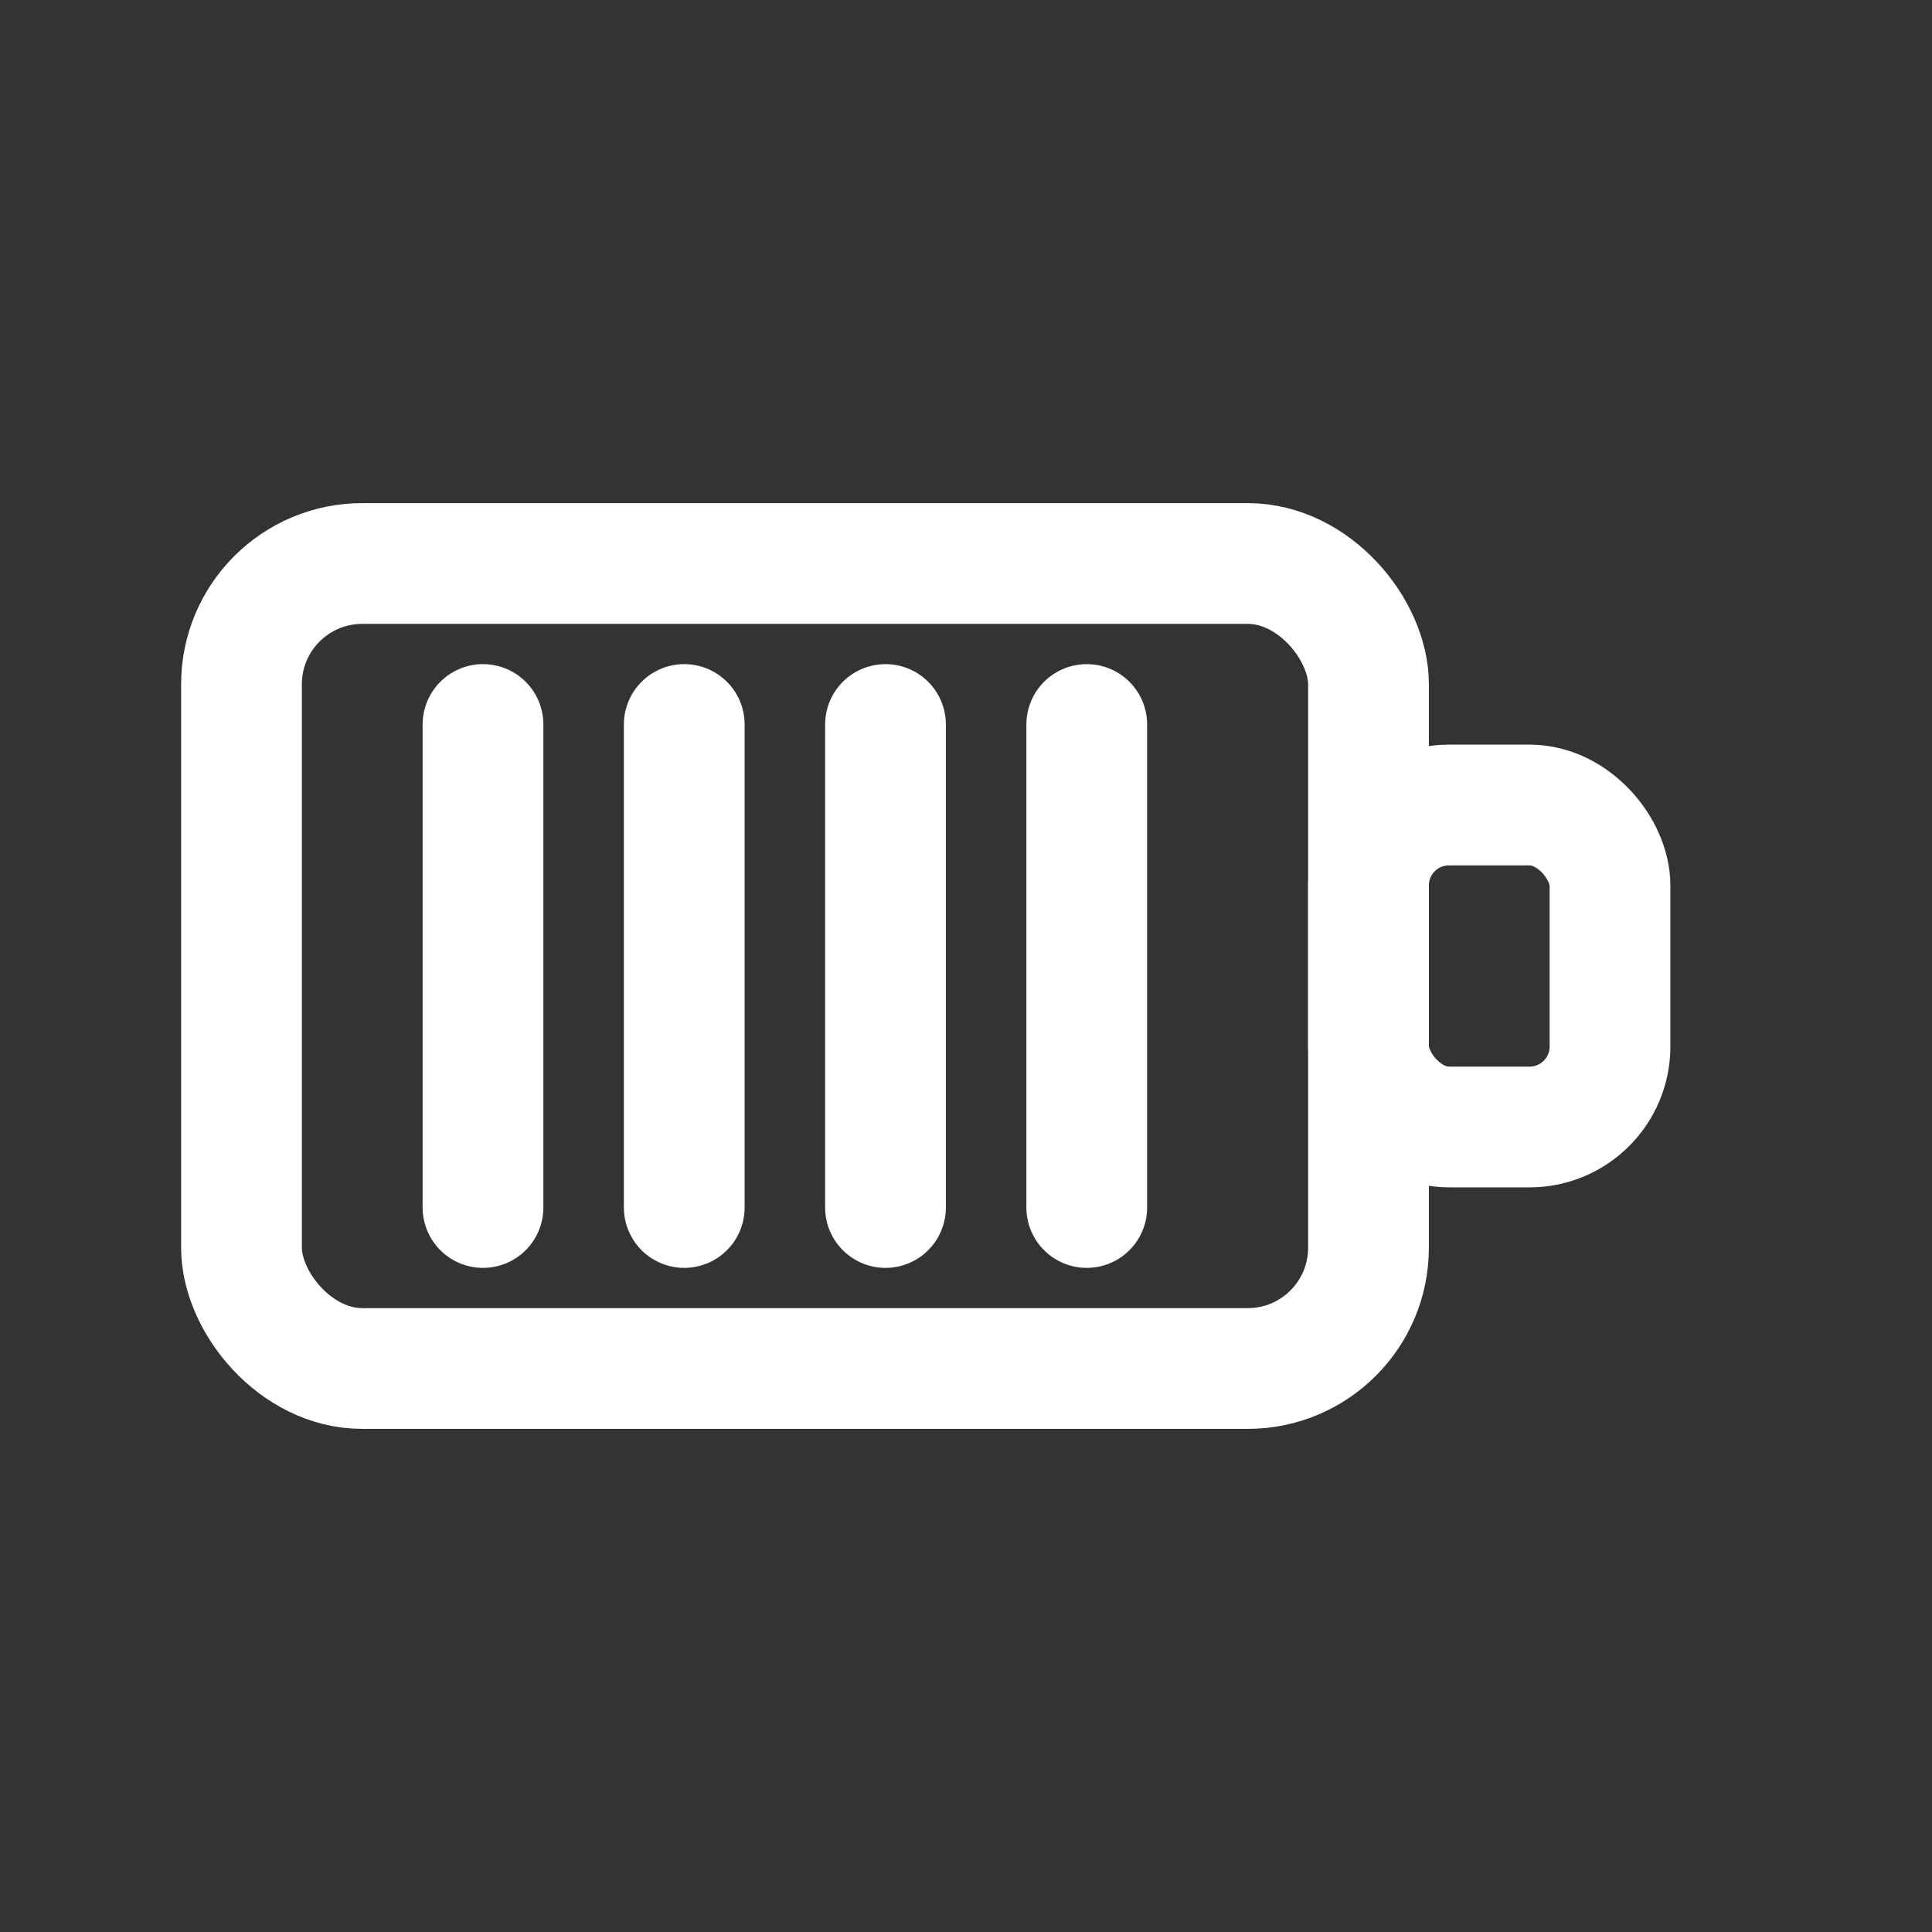
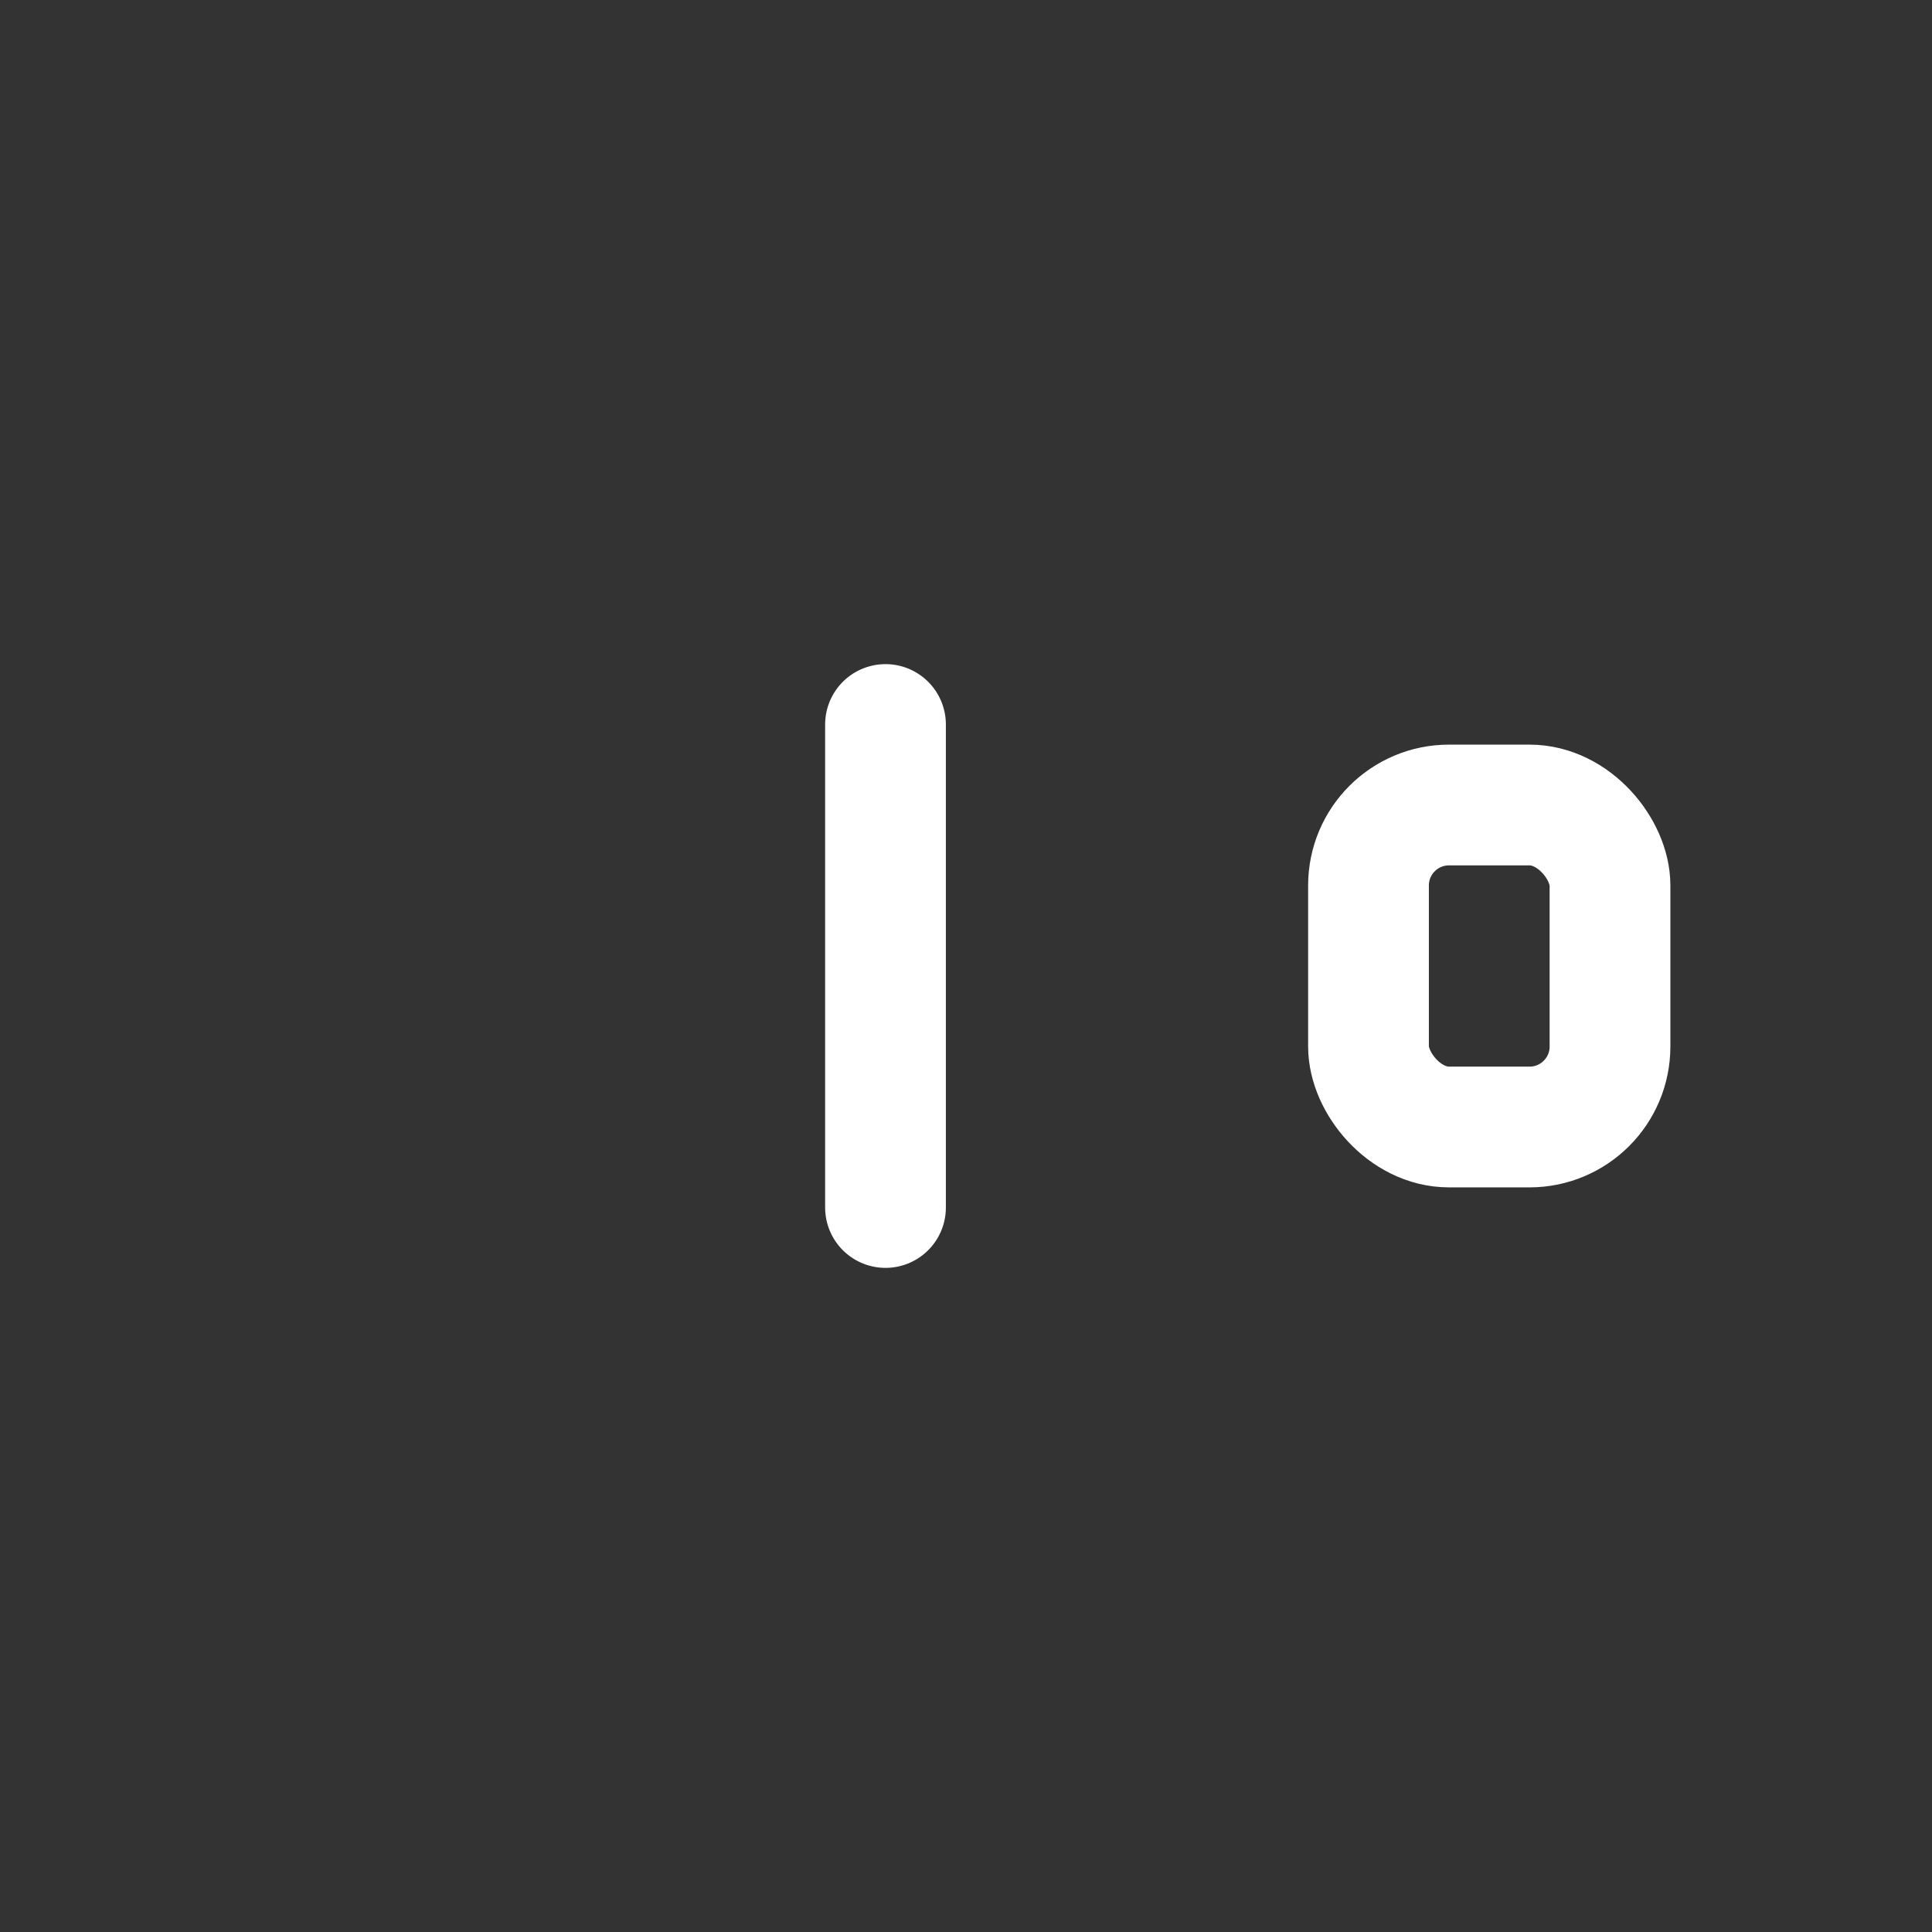
<svg xmlns="http://www.w3.org/2000/svg" width="48" height="48" viewBox="0 0 48 48" fill="none" stroke="#ffffff" stroke-width="3" stroke-linecap="round" stroke-linejoin="round">
  <rect x="0" y="0" width="48" height="48" fill="#333333" stroke="none" />
-   <rect x="6" y="14" width="28" height="20" rx="3" />
  <rect x="34" y="20" width="6" height="8" rx="2" />
-   <line x1="12" y1="18" x2="12" y2="30" />
-   <line x1="17" y1="18" x2="17" y2="30" />
  <line x1="22" y1="18" x2="22" y2="30" />
-   <line x1="27" y1="18" x2="27" y2="30" />
</svg>